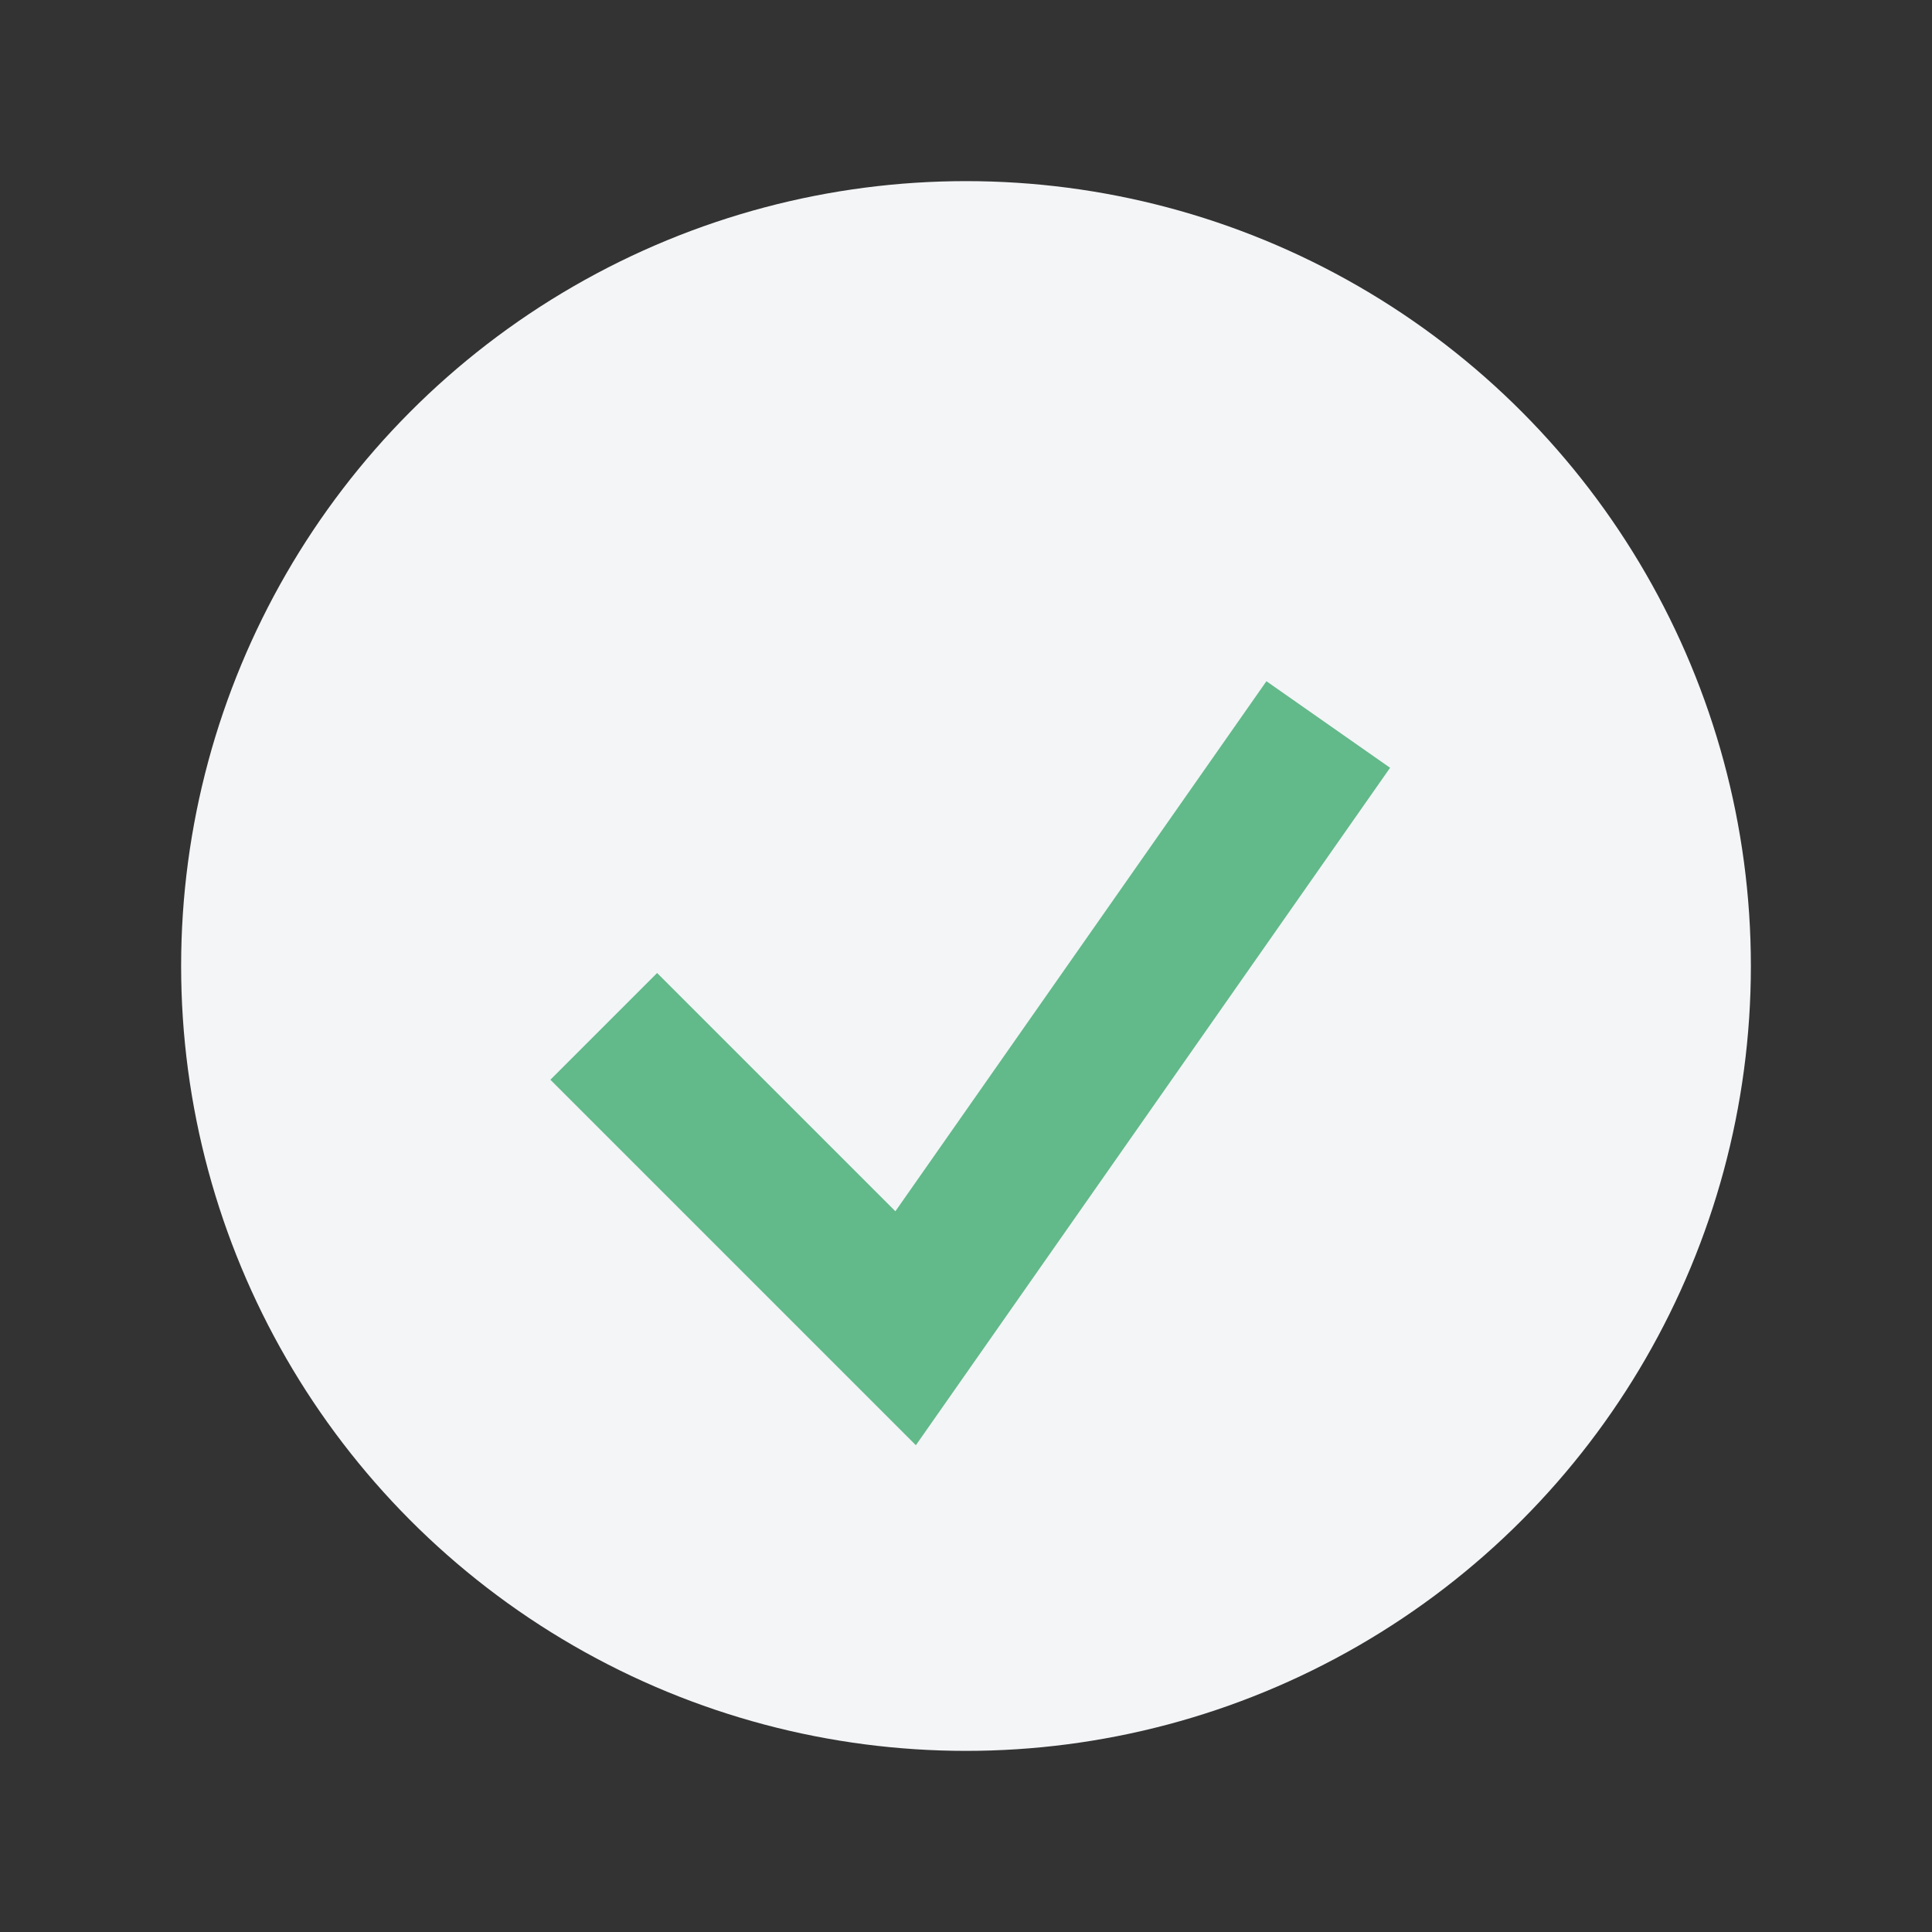
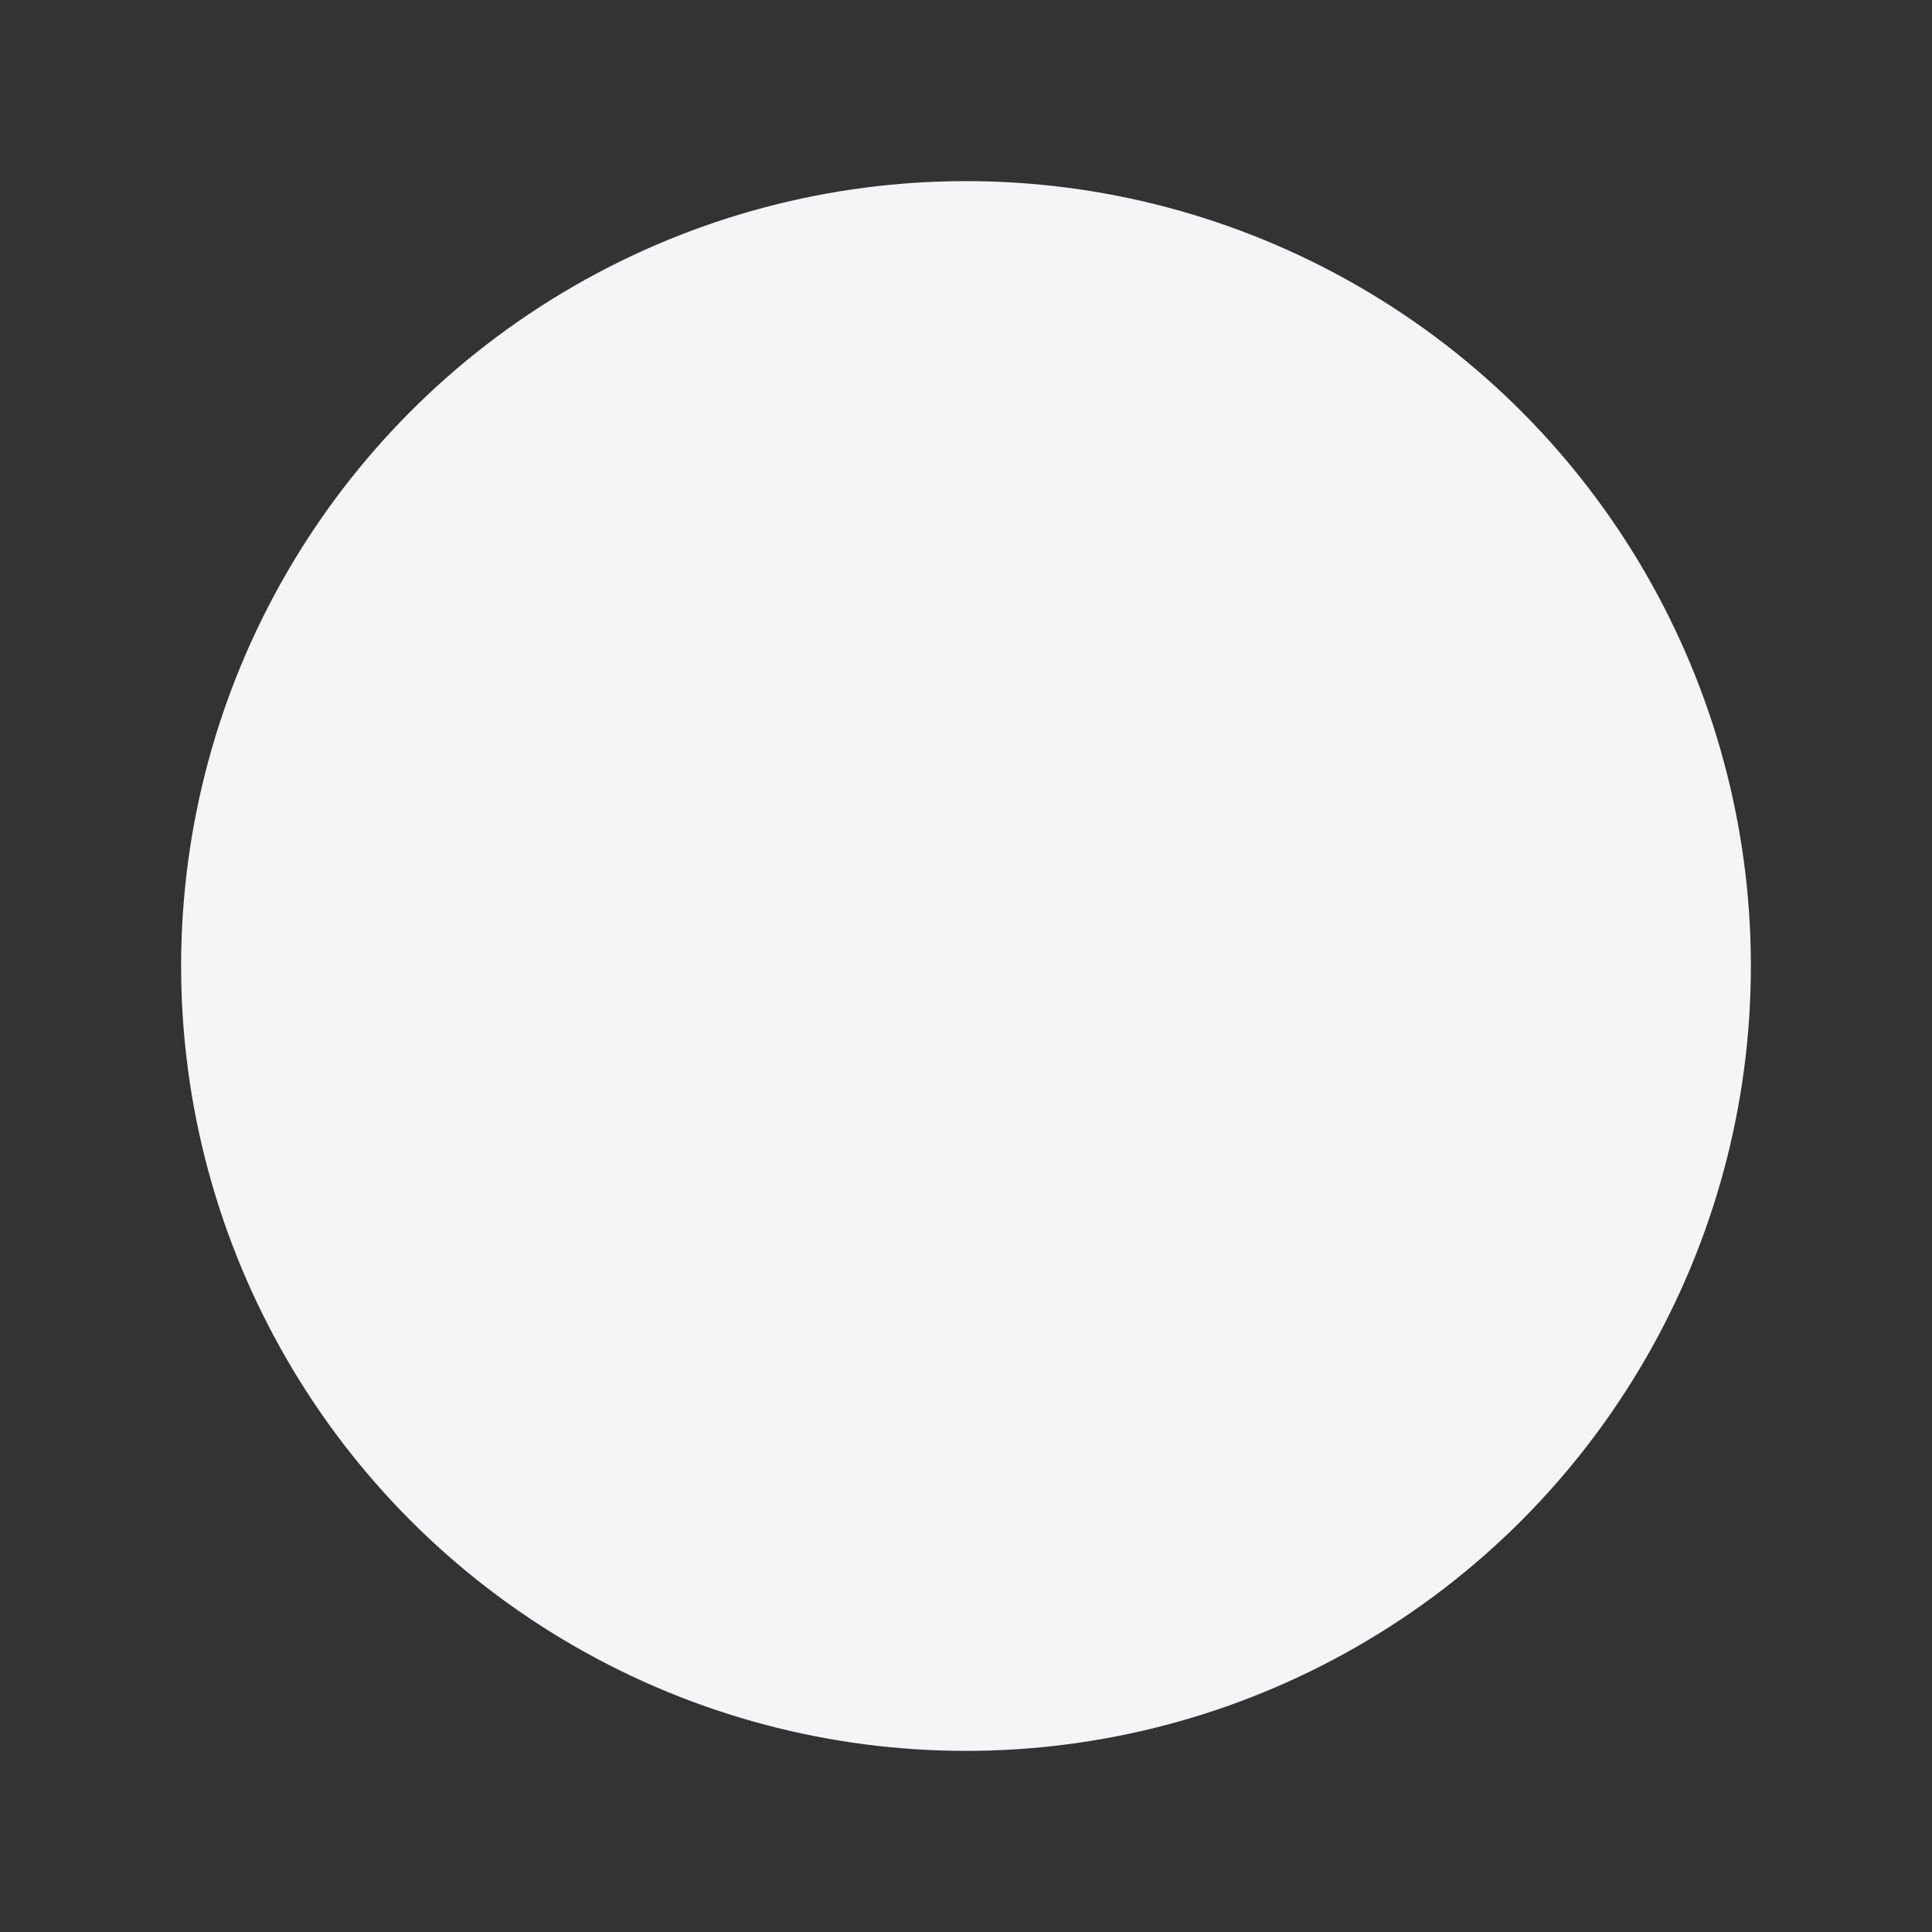
<svg xmlns="http://www.w3.org/2000/svg" width="32" height="32" viewBox="0 0 32 32">
  <rect x="0" y="0" width="32" height="32" fill="#333333" stroke="none" />
  <circle cx="16" cy="16" r="13" fill="#F3F5F7" />
-   <path d="M10 17l5 5 7-10" fill="none" stroke="#62B98A" stroke-width="2.5" />
</svg>